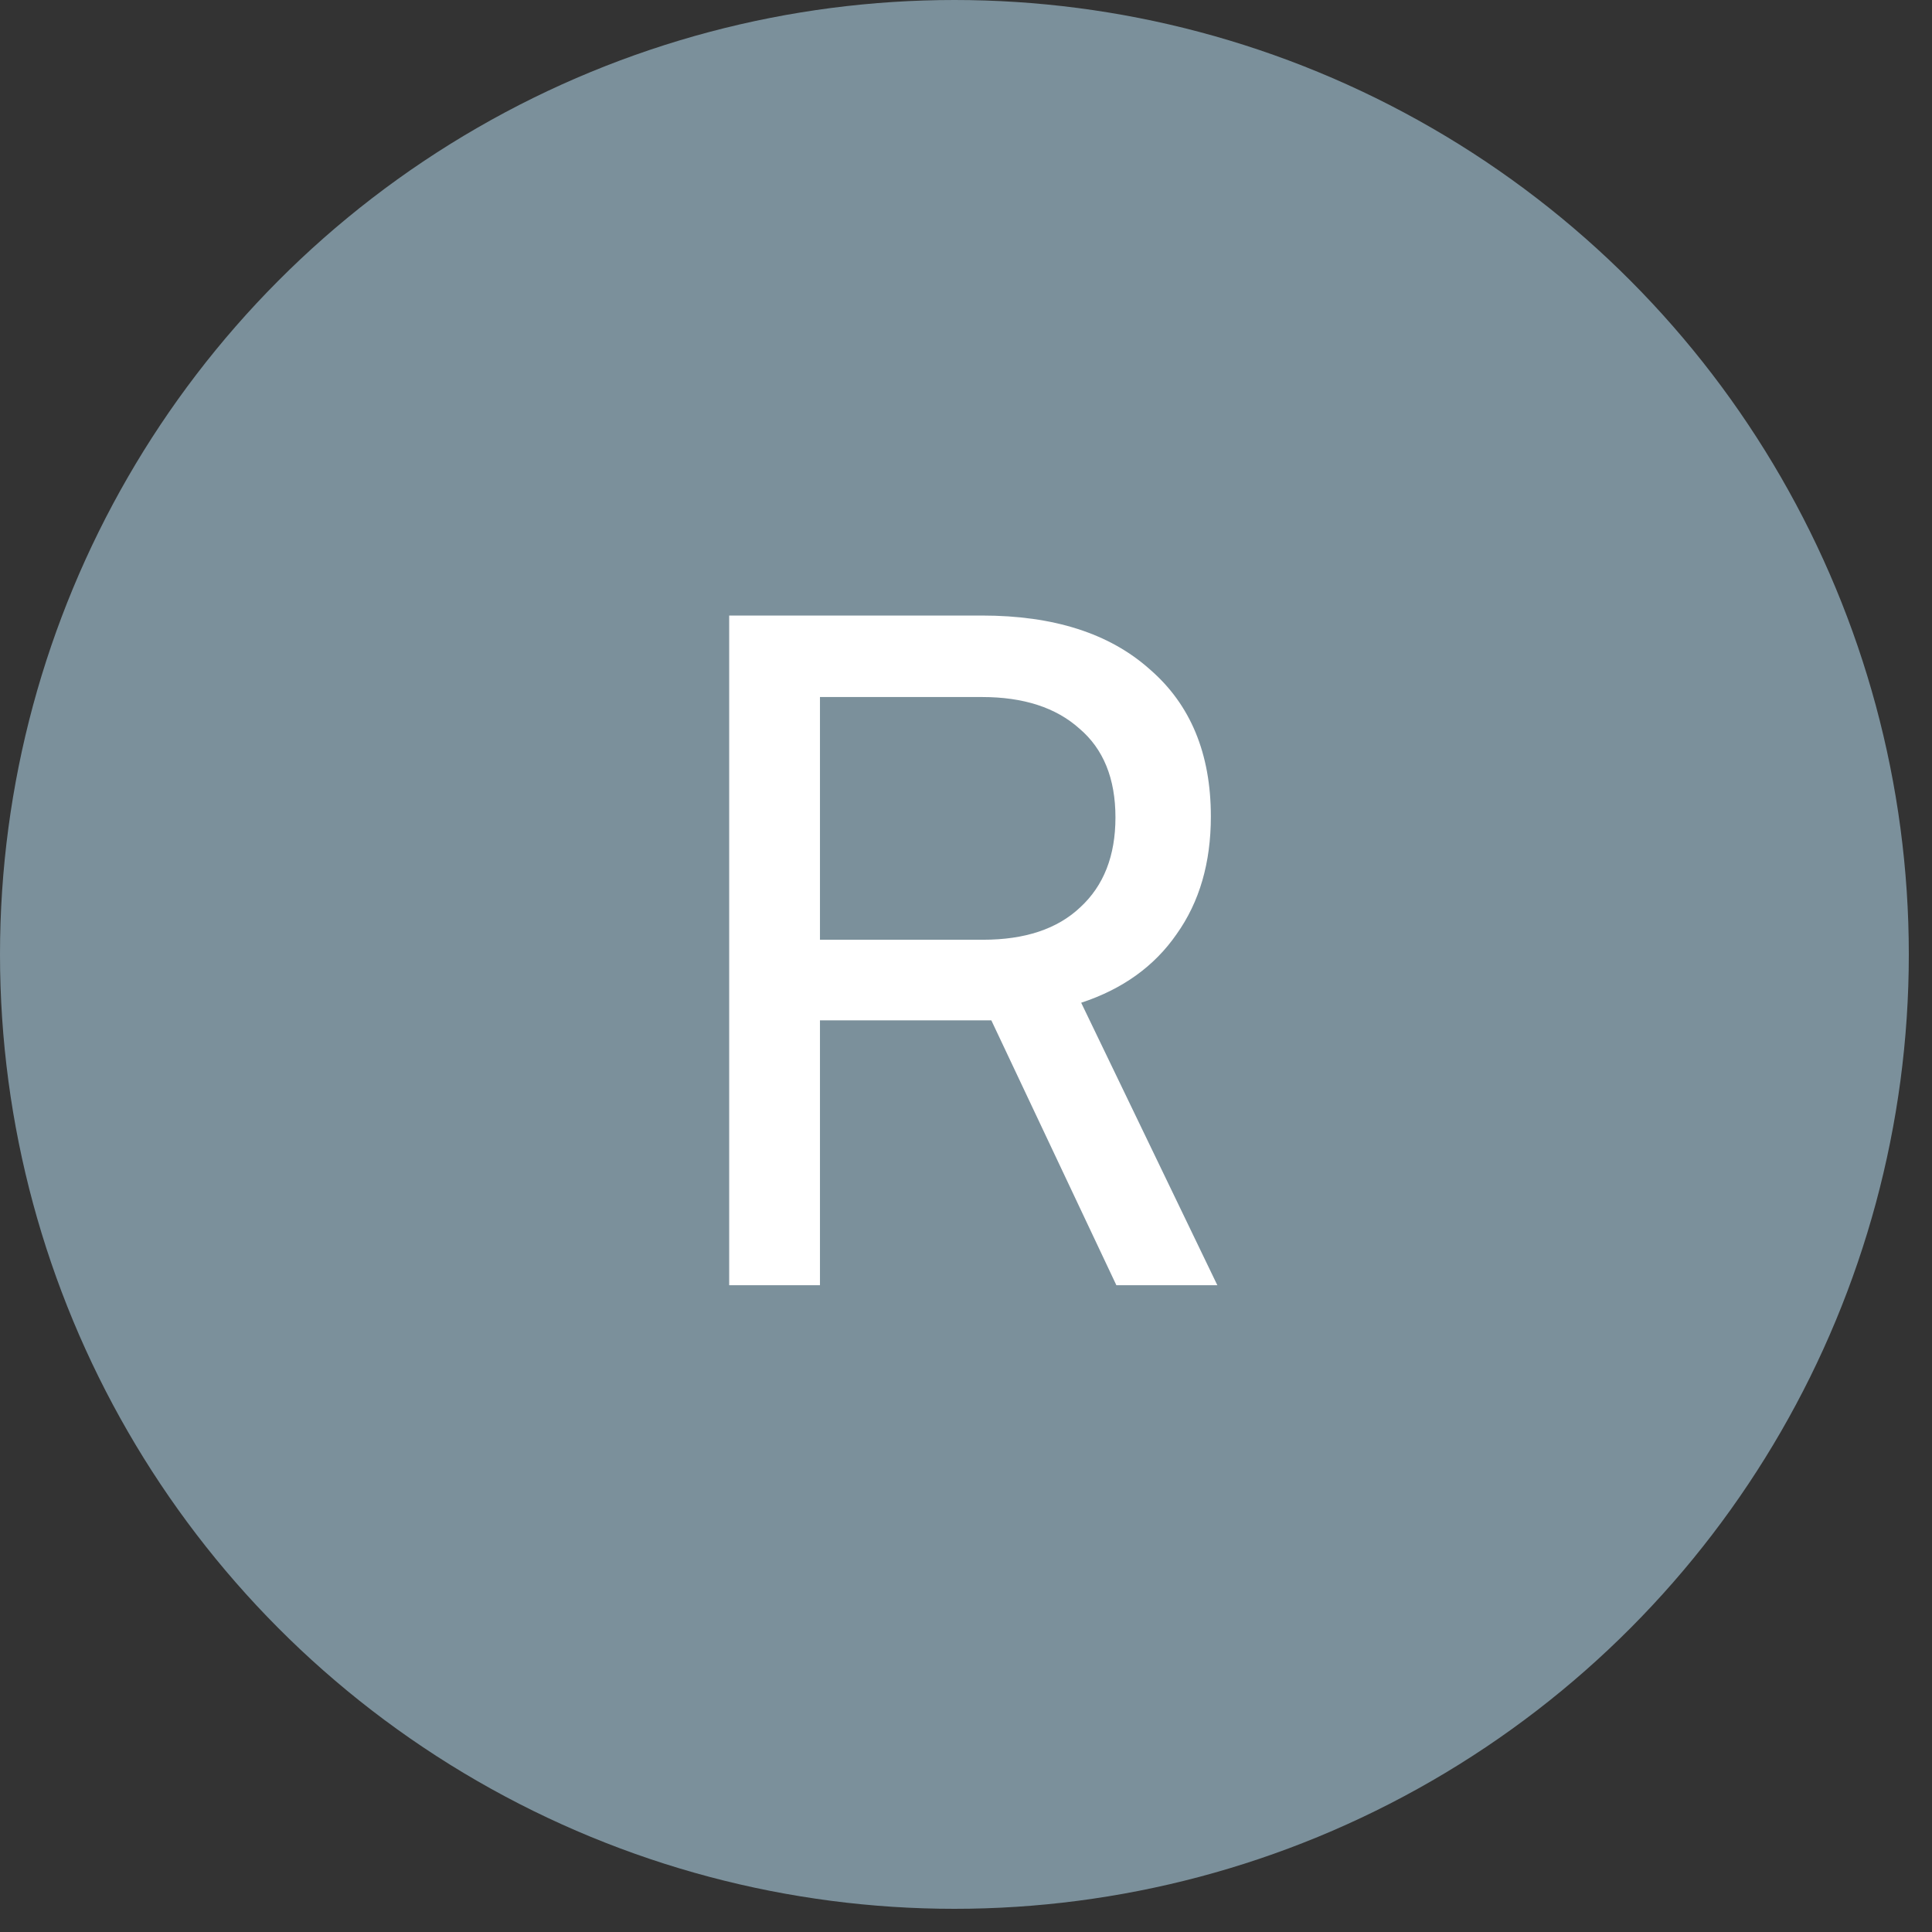
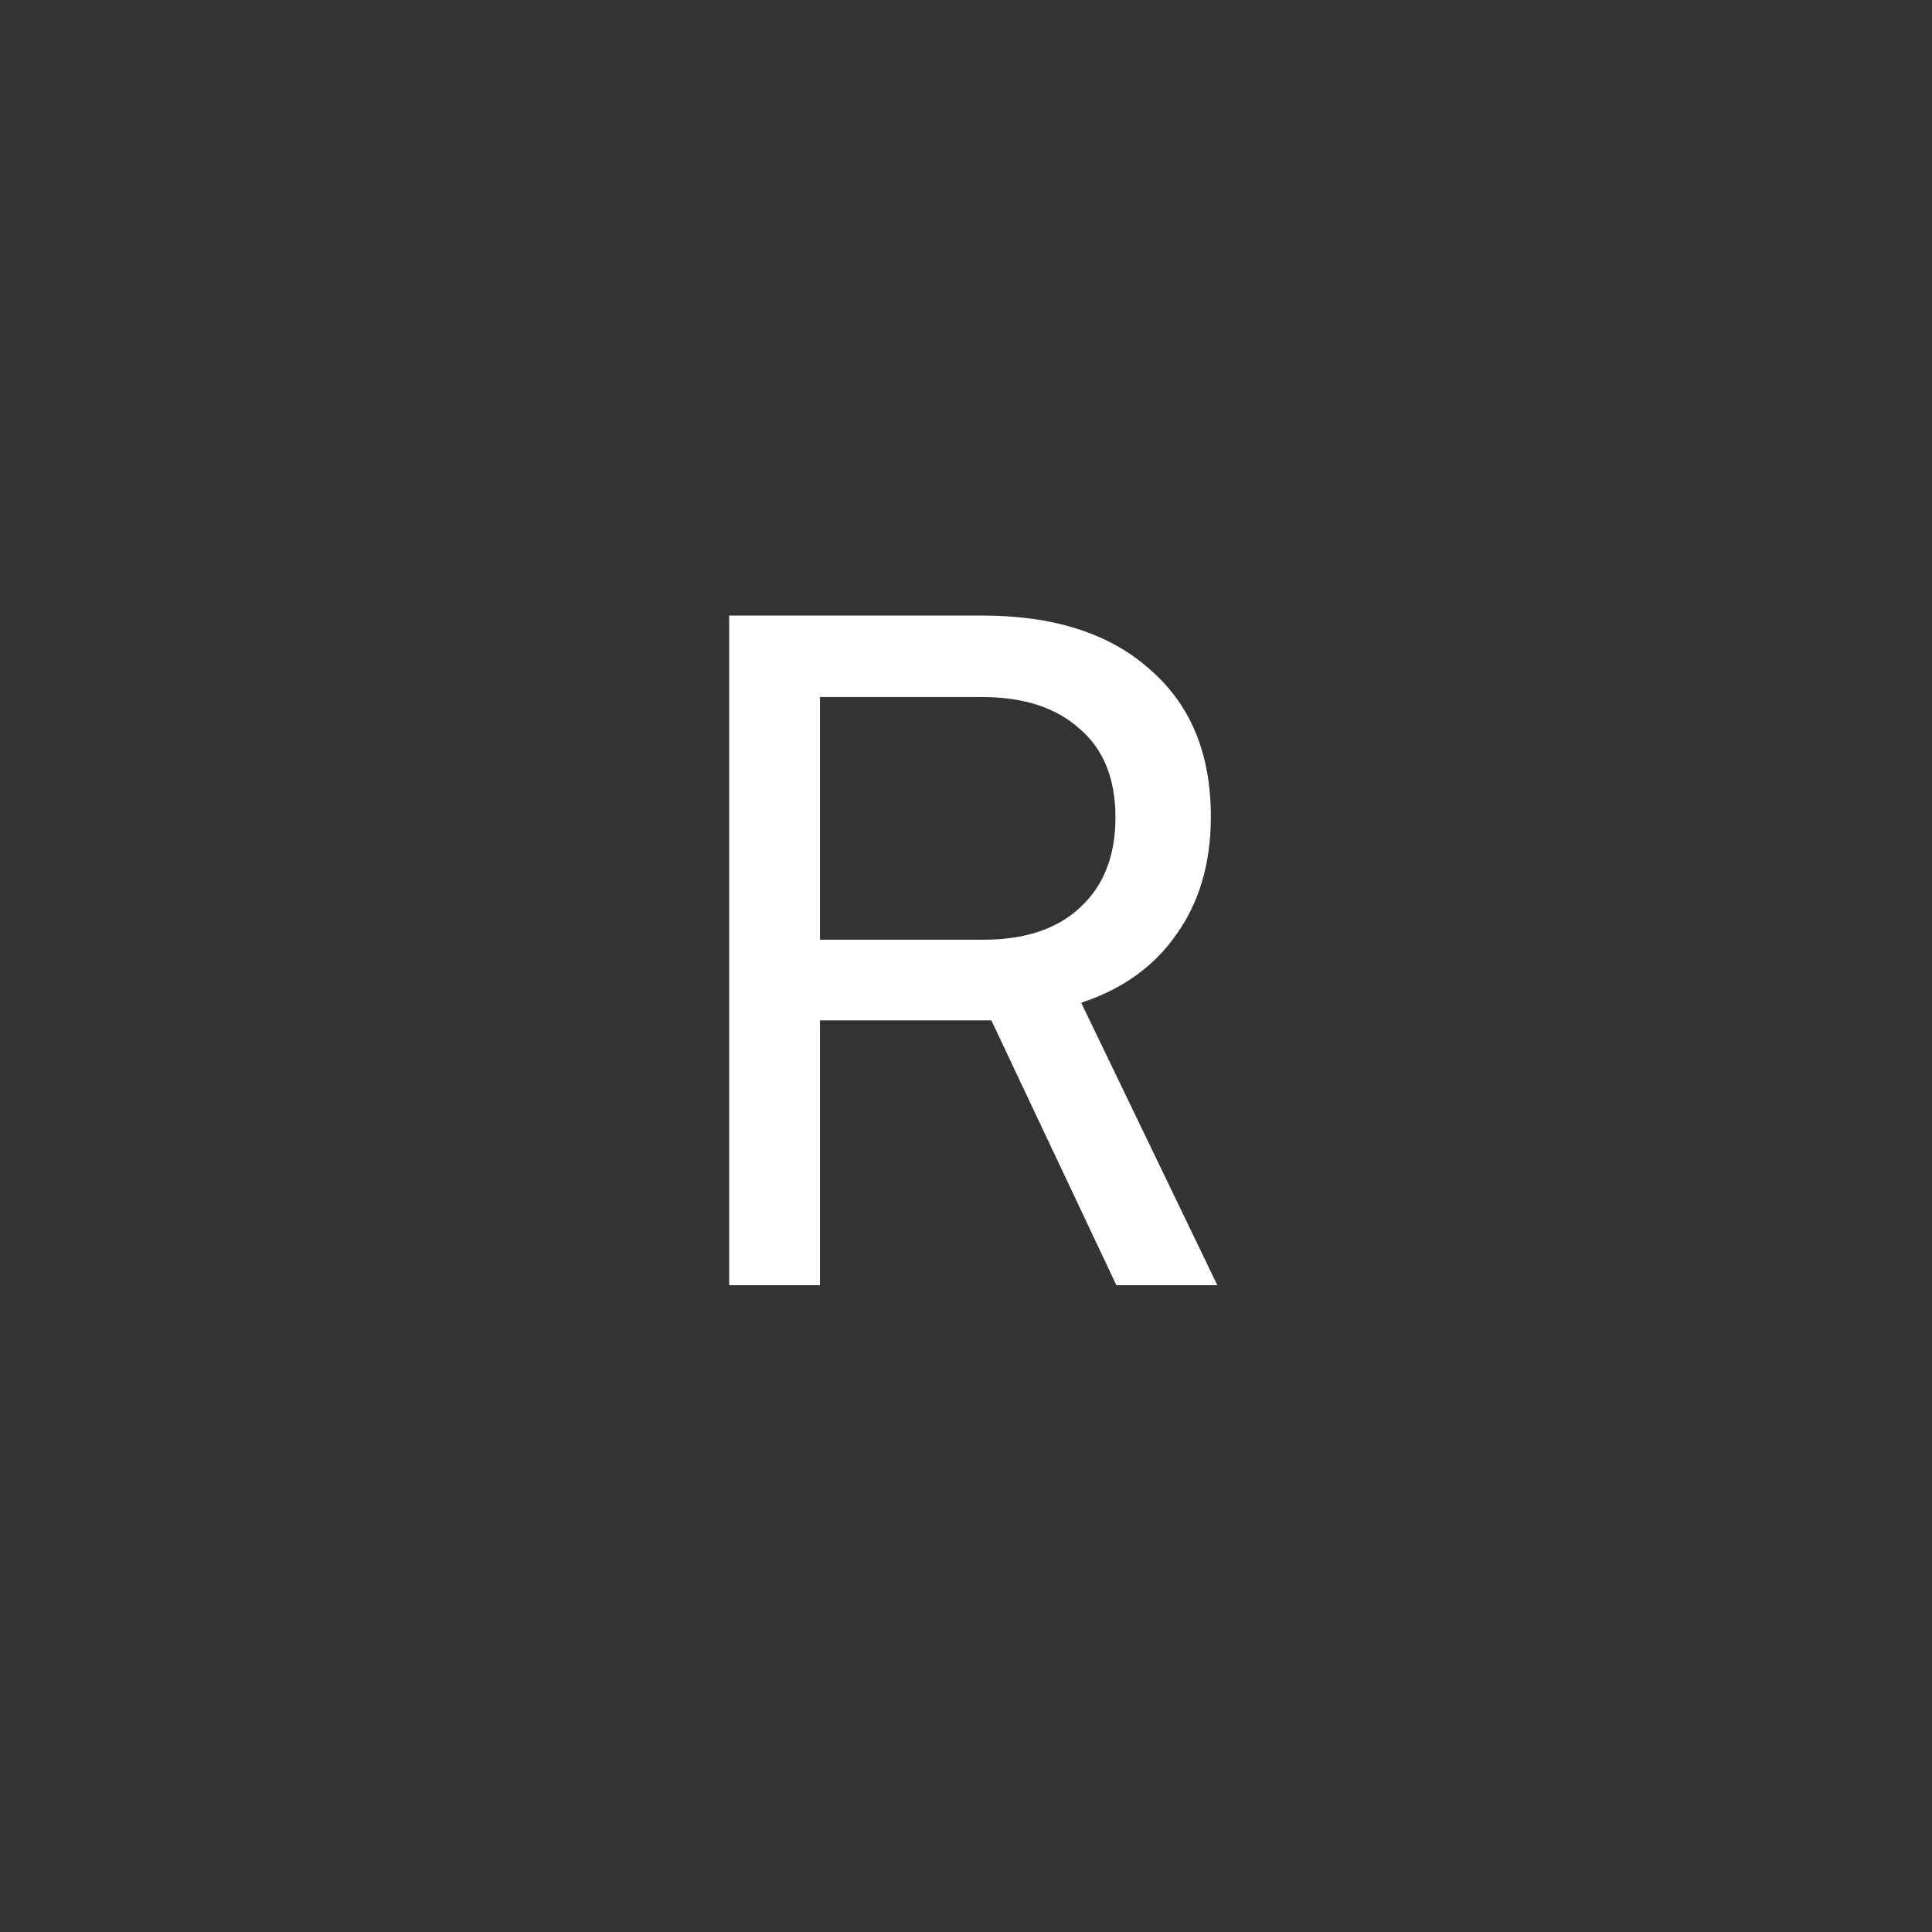
<svg xmlns="http://www.w3.org/2000/svg" width="73" height="73" viewBox="0 0 73 73" fill="none">
  <rect x="0" y="0" width="73" height="73" fill="#333333" stroke="none" />
-   <circle cx="36.062" cy="36.062" r="36.062" fill="#7B909B" />
-   <path d="M30.982 48.562H27.552V23.258H37.107C39.814 23.258 41.926 23.934 43.442 25.288C44.982 26.617 45.752 28.473 45.752 30.852C45.752 32.602 45.321 34.084 44.457 35.297C43.617 36.511 42.416 37.374 40.852 37.888L45.997 48.562H42.182L37.457 38.553H30.982V48.562ZM30.982 26.337V35.508H37.142C38.729 35.508 39.954 35.099 40.817 34.282C41.704 33.466 42.147 32.334 42.147 30.887C42.147 29.418 41.692 28.297 40.782 27.527C39.896 26.734 38.671 26.337 37.107 26.337H30.982Z" fill="white" />
+   <path d="M30.982 48.562H27.552V23.258H37.107C39.814 23.258 41.926 23.934 43.442 25.288C44.982 26.617 45.752 28.473 45.752 30.852C45.752 32.602 45.321 34.084 44.457 35.297C43.617 36.511 42.416 37.374 40.852 37.888L45.997 48.562H42.182L37.457 38.553H30.982ZM30.982 26.337V35.508H37.142C38.729 35.508 39.954 35.099 40.817 34.282C41.704 33.466 42.147 32.334 42.147 30.887C42.147 29.418 41.692 28.297 40.782 27.527C39.896 26.734 38.671 26.337 37.107 26.337H30.982Z" fill="white" />
</svg>